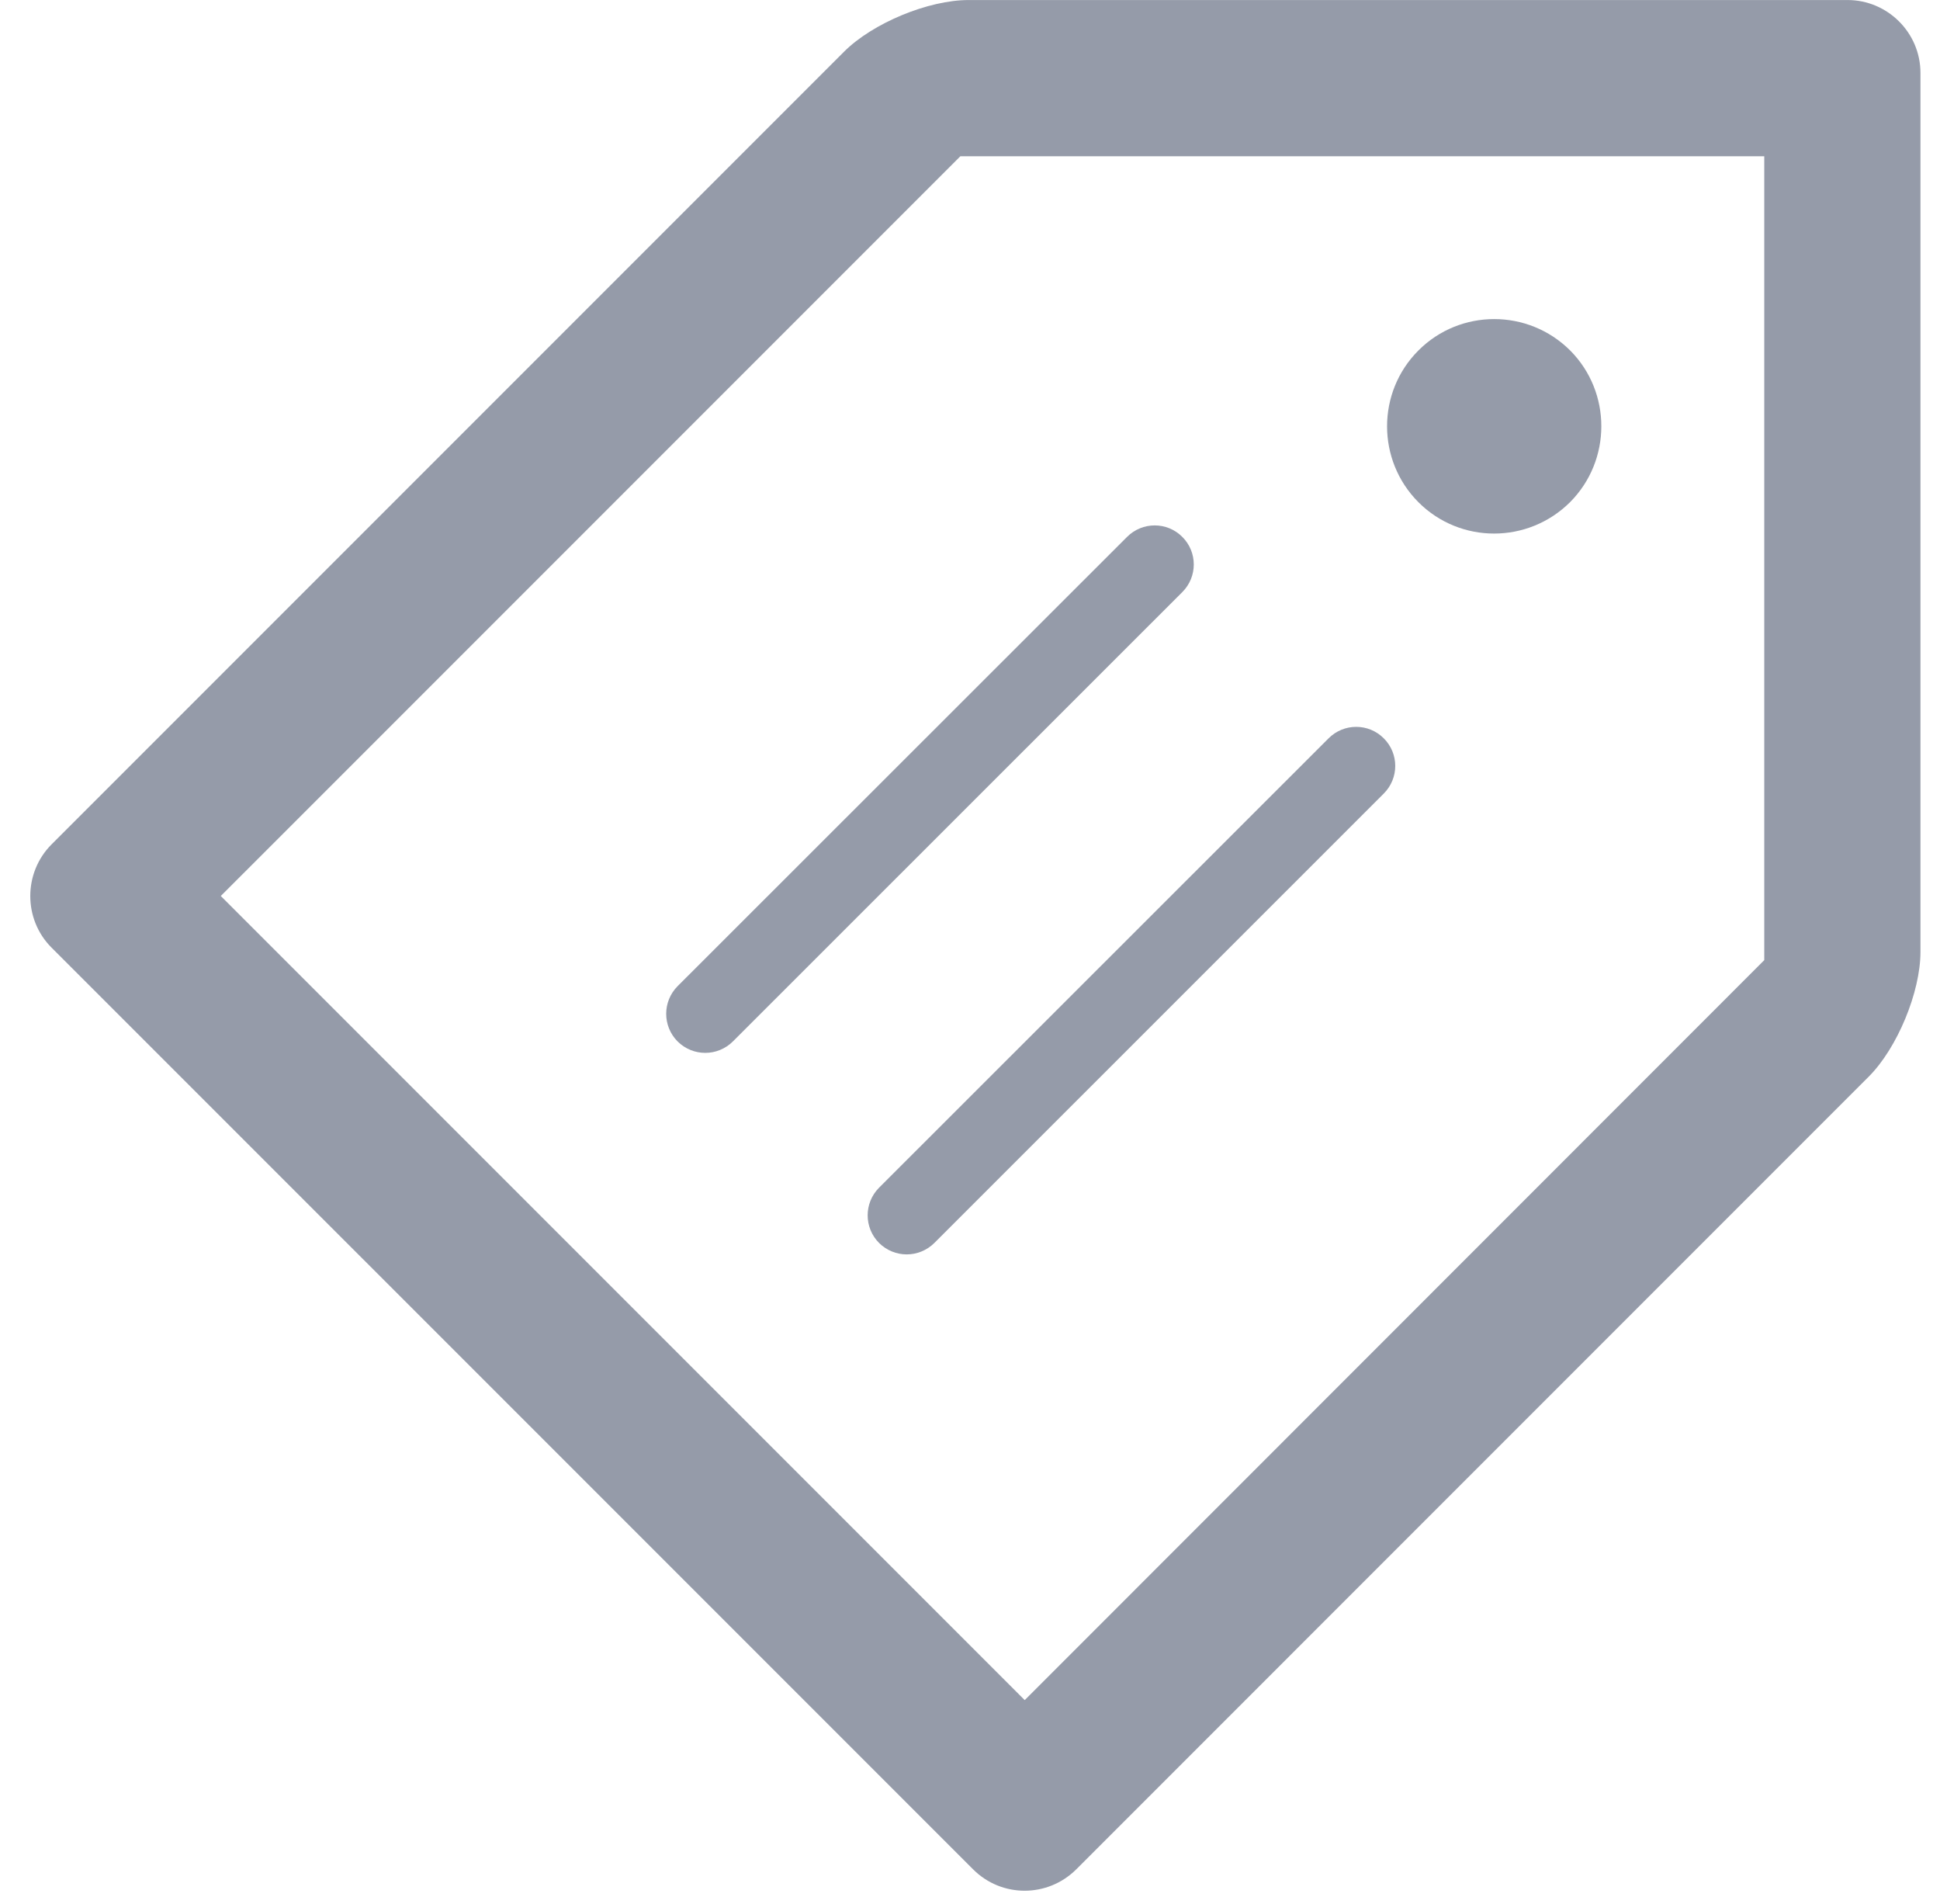
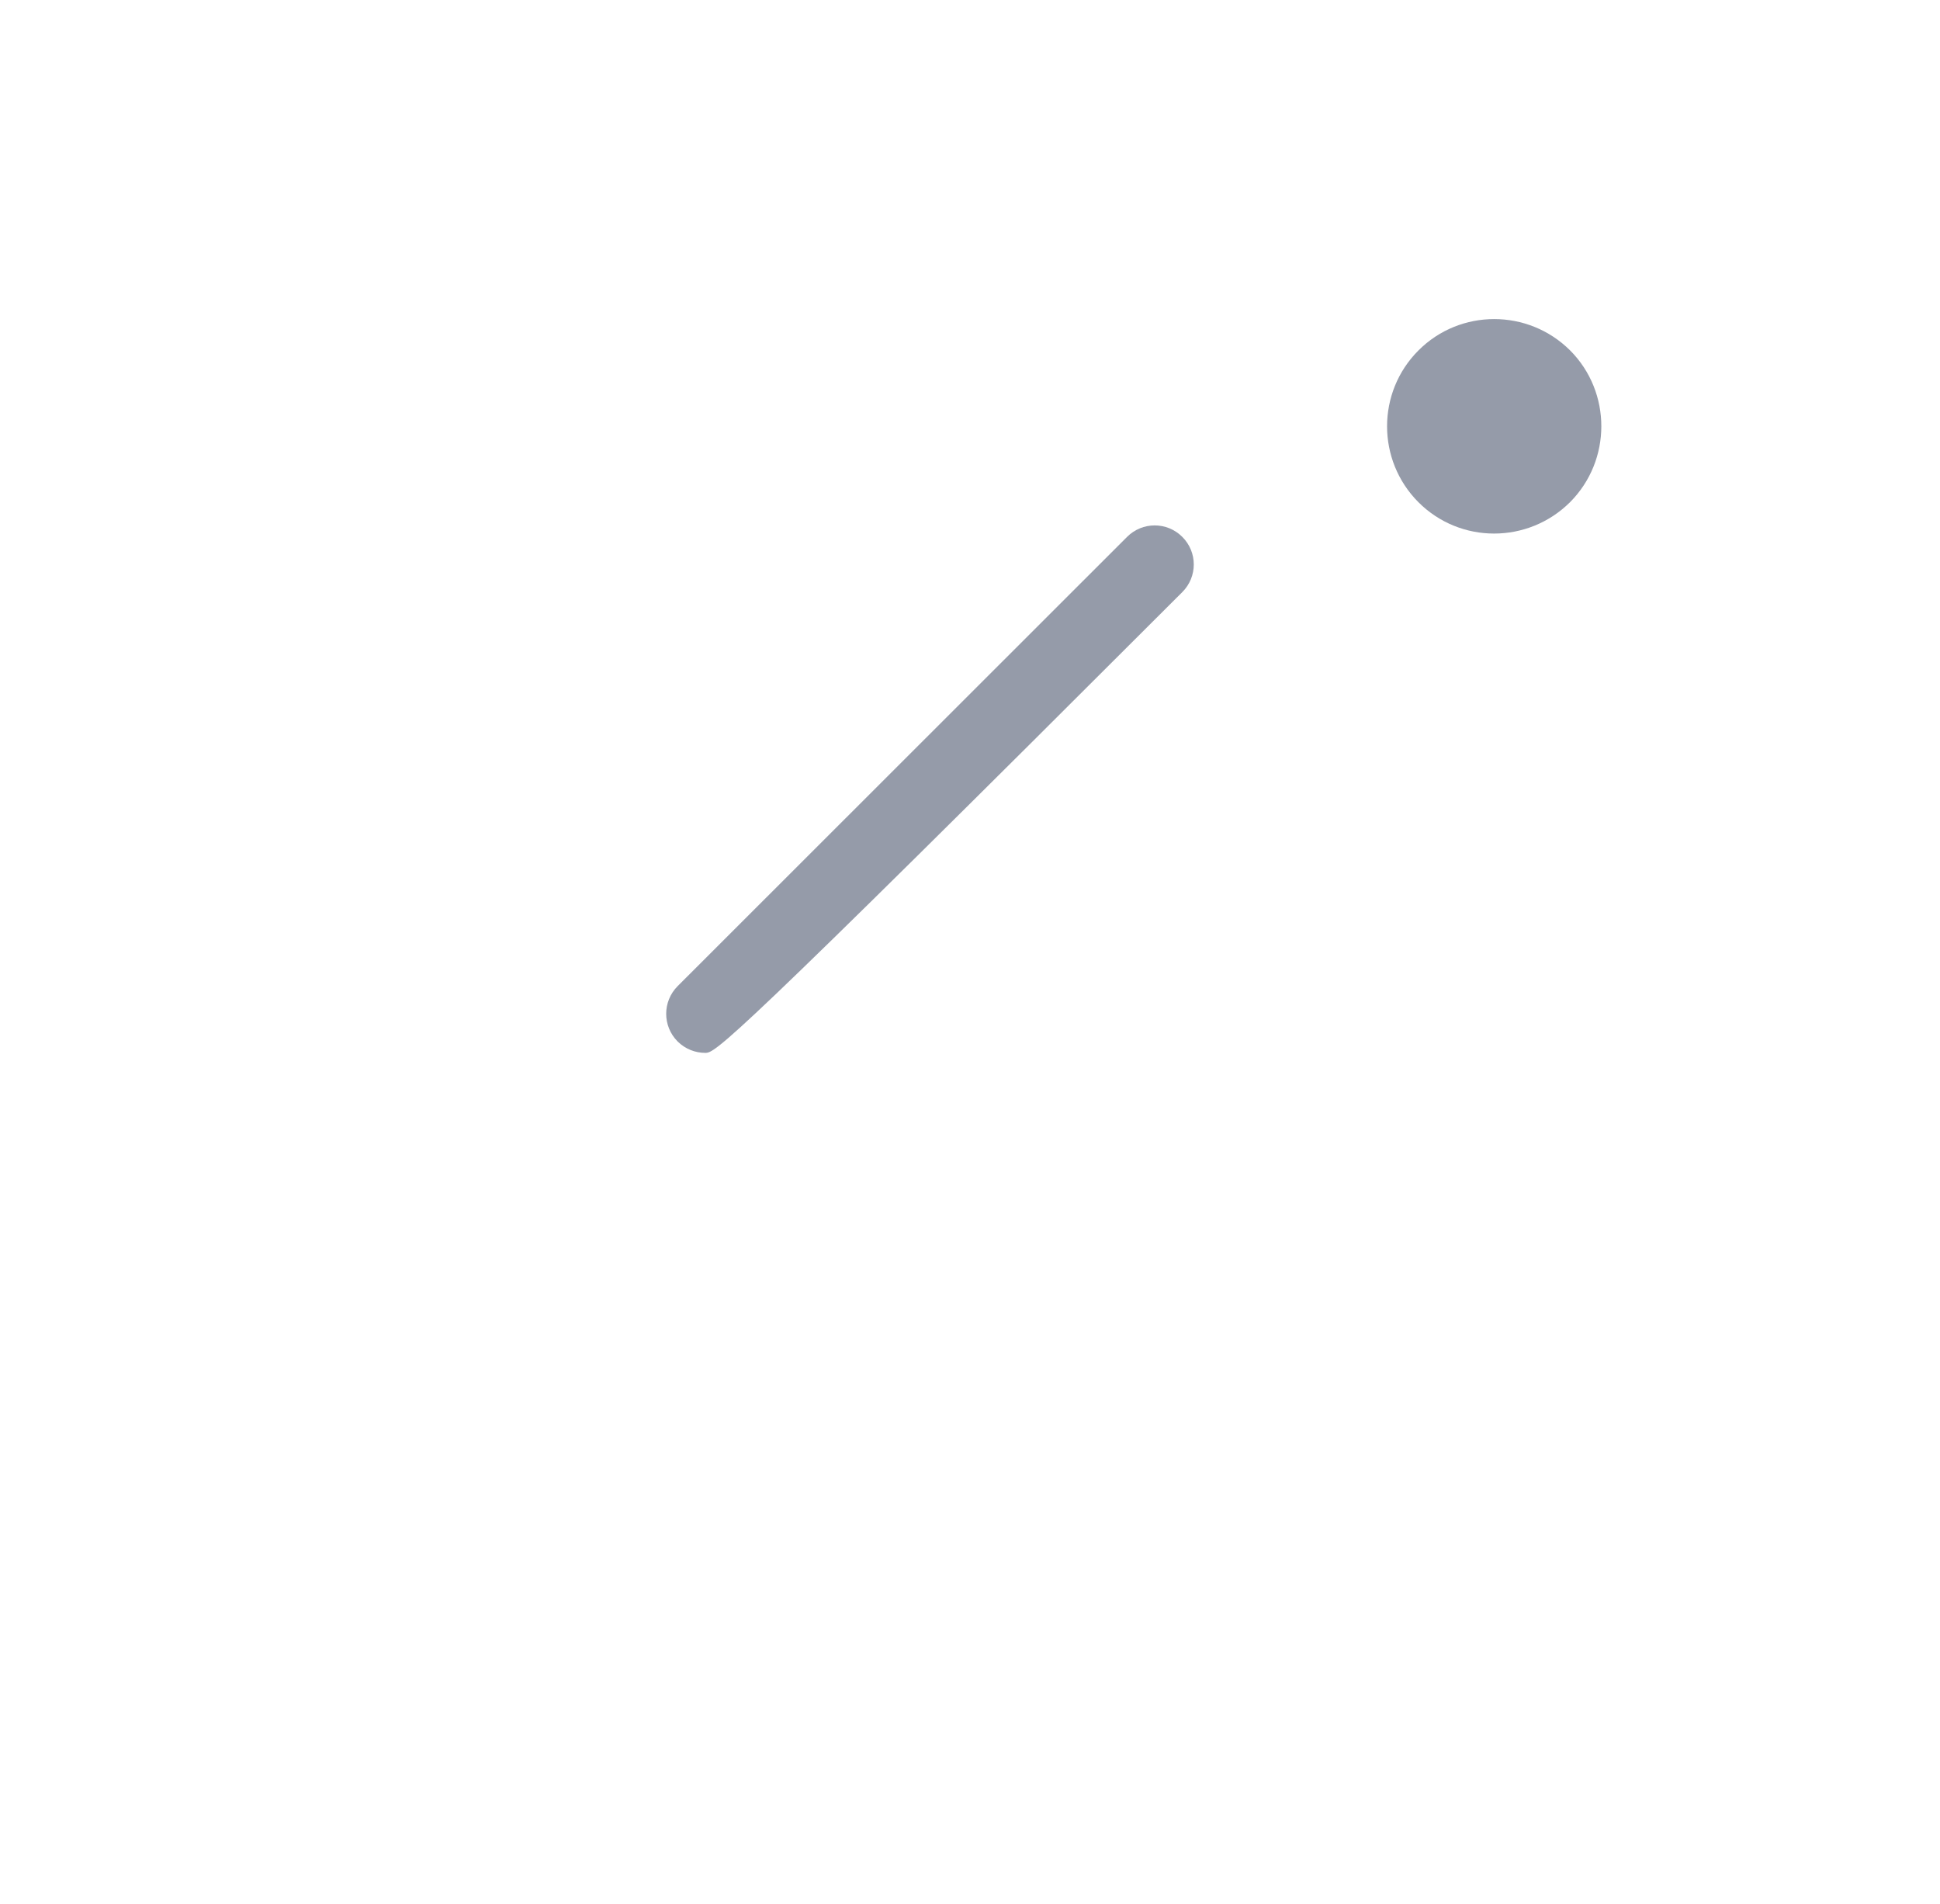
<svg xmlns="http://www.w3.org/2000/svg" width="53px" height="52px" viewBox="0 0 53 52" version="1.1">
  <title>calculations</title>
  <desc>Created with Sketch.</desc>
  <defs />
  <g id="Page-1" stroke="none" stroke-width="1" fill="none" fill-rule="evenodd">
    <g id="BetterBe-home" transform="translate(-855, -1224)" fill="#959BA9">
      <g id="calculations" transform="translate(855, 1224)">
-         <path d="M26.461,0.001 C25.362,0.001 23.841,0.63 23.058,1.413 L1.411,23.06 C0.631,23.84 0.636,25.11 1.406,25.88 L26.587,51.059 C27.365,51.836 28.624,51.836 29.407,51.053 L51.054,29.405 C51.834,28.625 52.466,27.093 52.466,26.002 L52.466,1.991 C52.466,0.892 51.566,0.001 50.475,0.001 L26.461,0.001 Z M6.032,24.472 L26.237,4.268 L48.199,4.268 L48.199,26.224 L27.995,46.435 L6.032,24.472 Z" id="Fill-1" />
        <g id="Group-8" transform="translate(17.81, 8.41)">
-           <path d="M1.457,20.347 C1.184,20.347 0.911,20.242 0.702,20.035 C0.286,19.617 0.286,18.943 0.702,18.525 L12.981,6.254 C13.399,5.836 14.074,5.836 14.49,6.254 C14.908,6.67 14.908,7.344 14.49,7.762 L2.212,20.035 C2.003,20.242 1.73,20.347 1.457,20.347" id="Fill-2" />
-           <path d="M6.961,25.851 C6.688,25.851 6.415,25.746 6.206,25.539 C5.79,25.121 5.79,24.447 6.206,24.029 L18.486,11.756 C18.904,11.338 19.578,11.338 19.994,11.756 C20.412,12.172 20.412,12.846 19.994,13.264 L7.716,25.539 C7.507,25.746 7.234,25.851 6.961,25.851" id="Fill-4" />
+           <path d="M1.457,20.347 C1.184,20.347 0.911,20.242 0.702,20.035 C0.286,19.617 0.286,18.943 0.702,18.525 L12.981,6.254 C13.399,5.836 14.074,5.836 14.49,6.254 C14.908,6.67 14.908,7.344 14.49,7.762 C2.003,20.242 1.73,20.347 1.457,20.347" id="Fill-2" />
          <path d="M23.011,0.305 C22.26,0.305 21.51,0.591 20.94,1.163 C19.799,2.304 19.799,4.162 20.94,5.306 C21.51,5.877 22.258,6.163 23.009,6.163 C23.76,6.163 24.511,5.875 25.083,5.306 C26.222,4.162 26.222,2.304 25.087,1.163 C24.513,0.591 23.762,0.305 23.011,0.305" id="Fill-6" />
        </g>
      </g>
    </g>
  </g>
</svg>